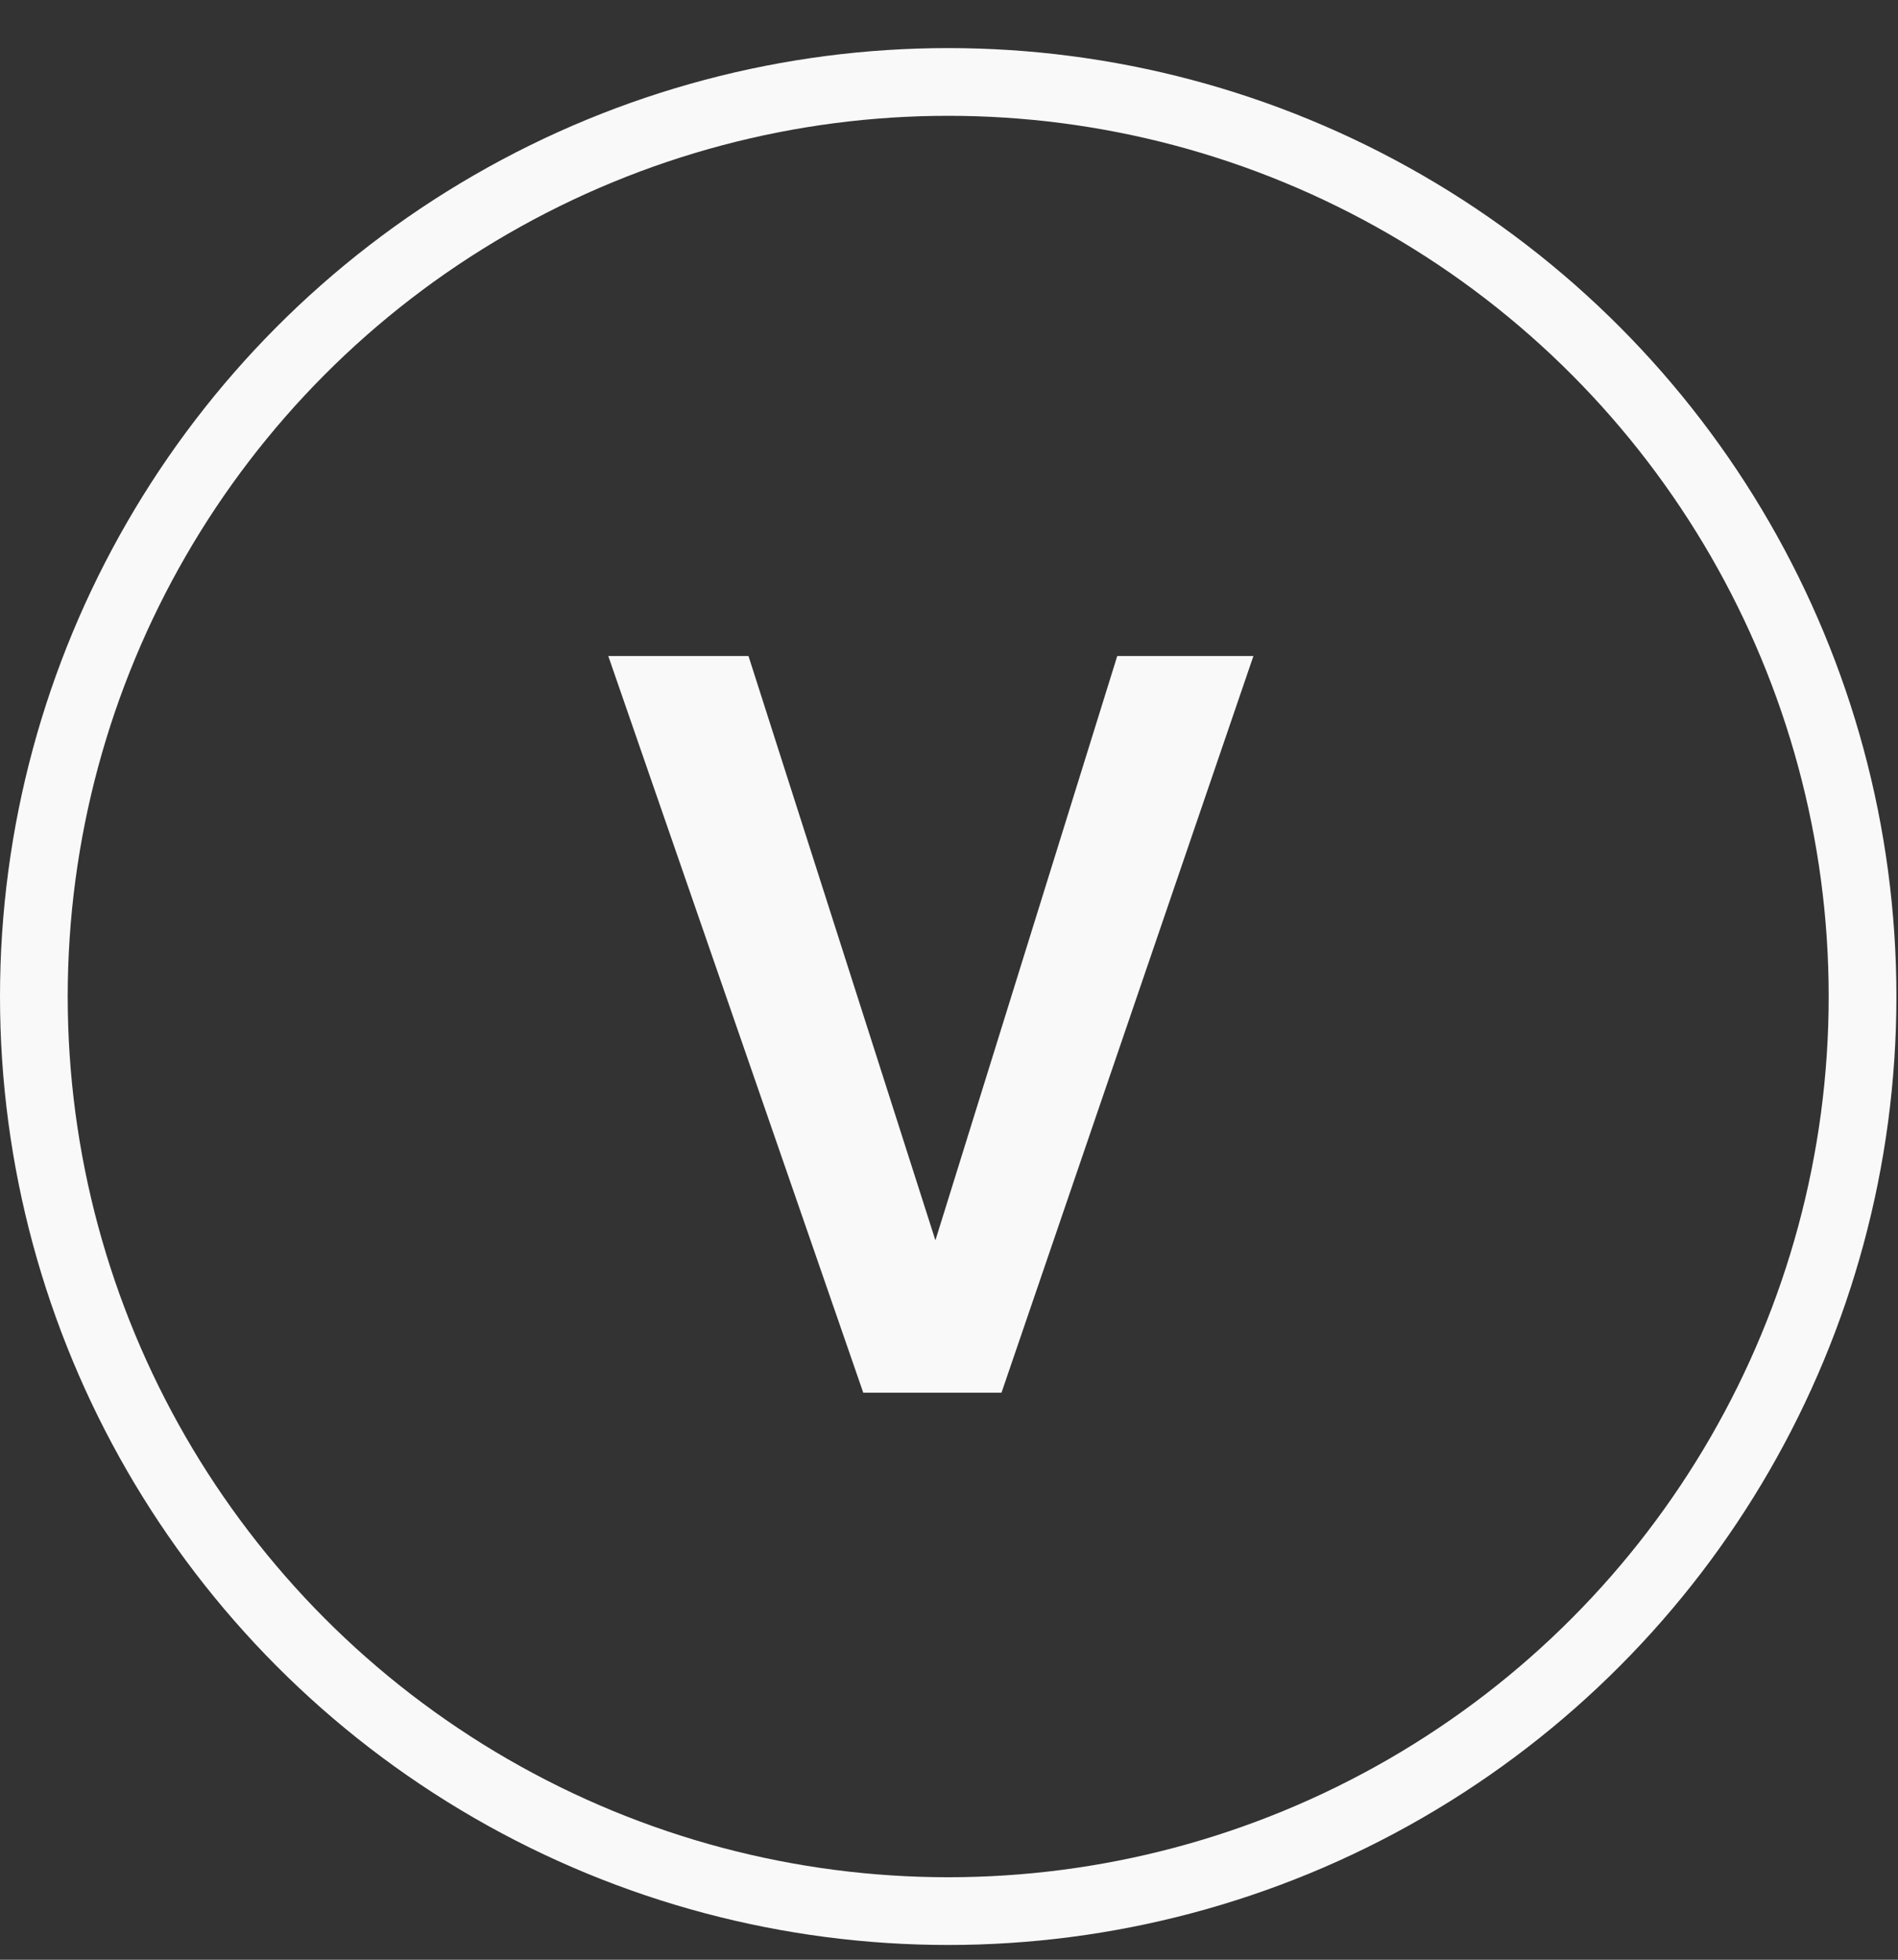
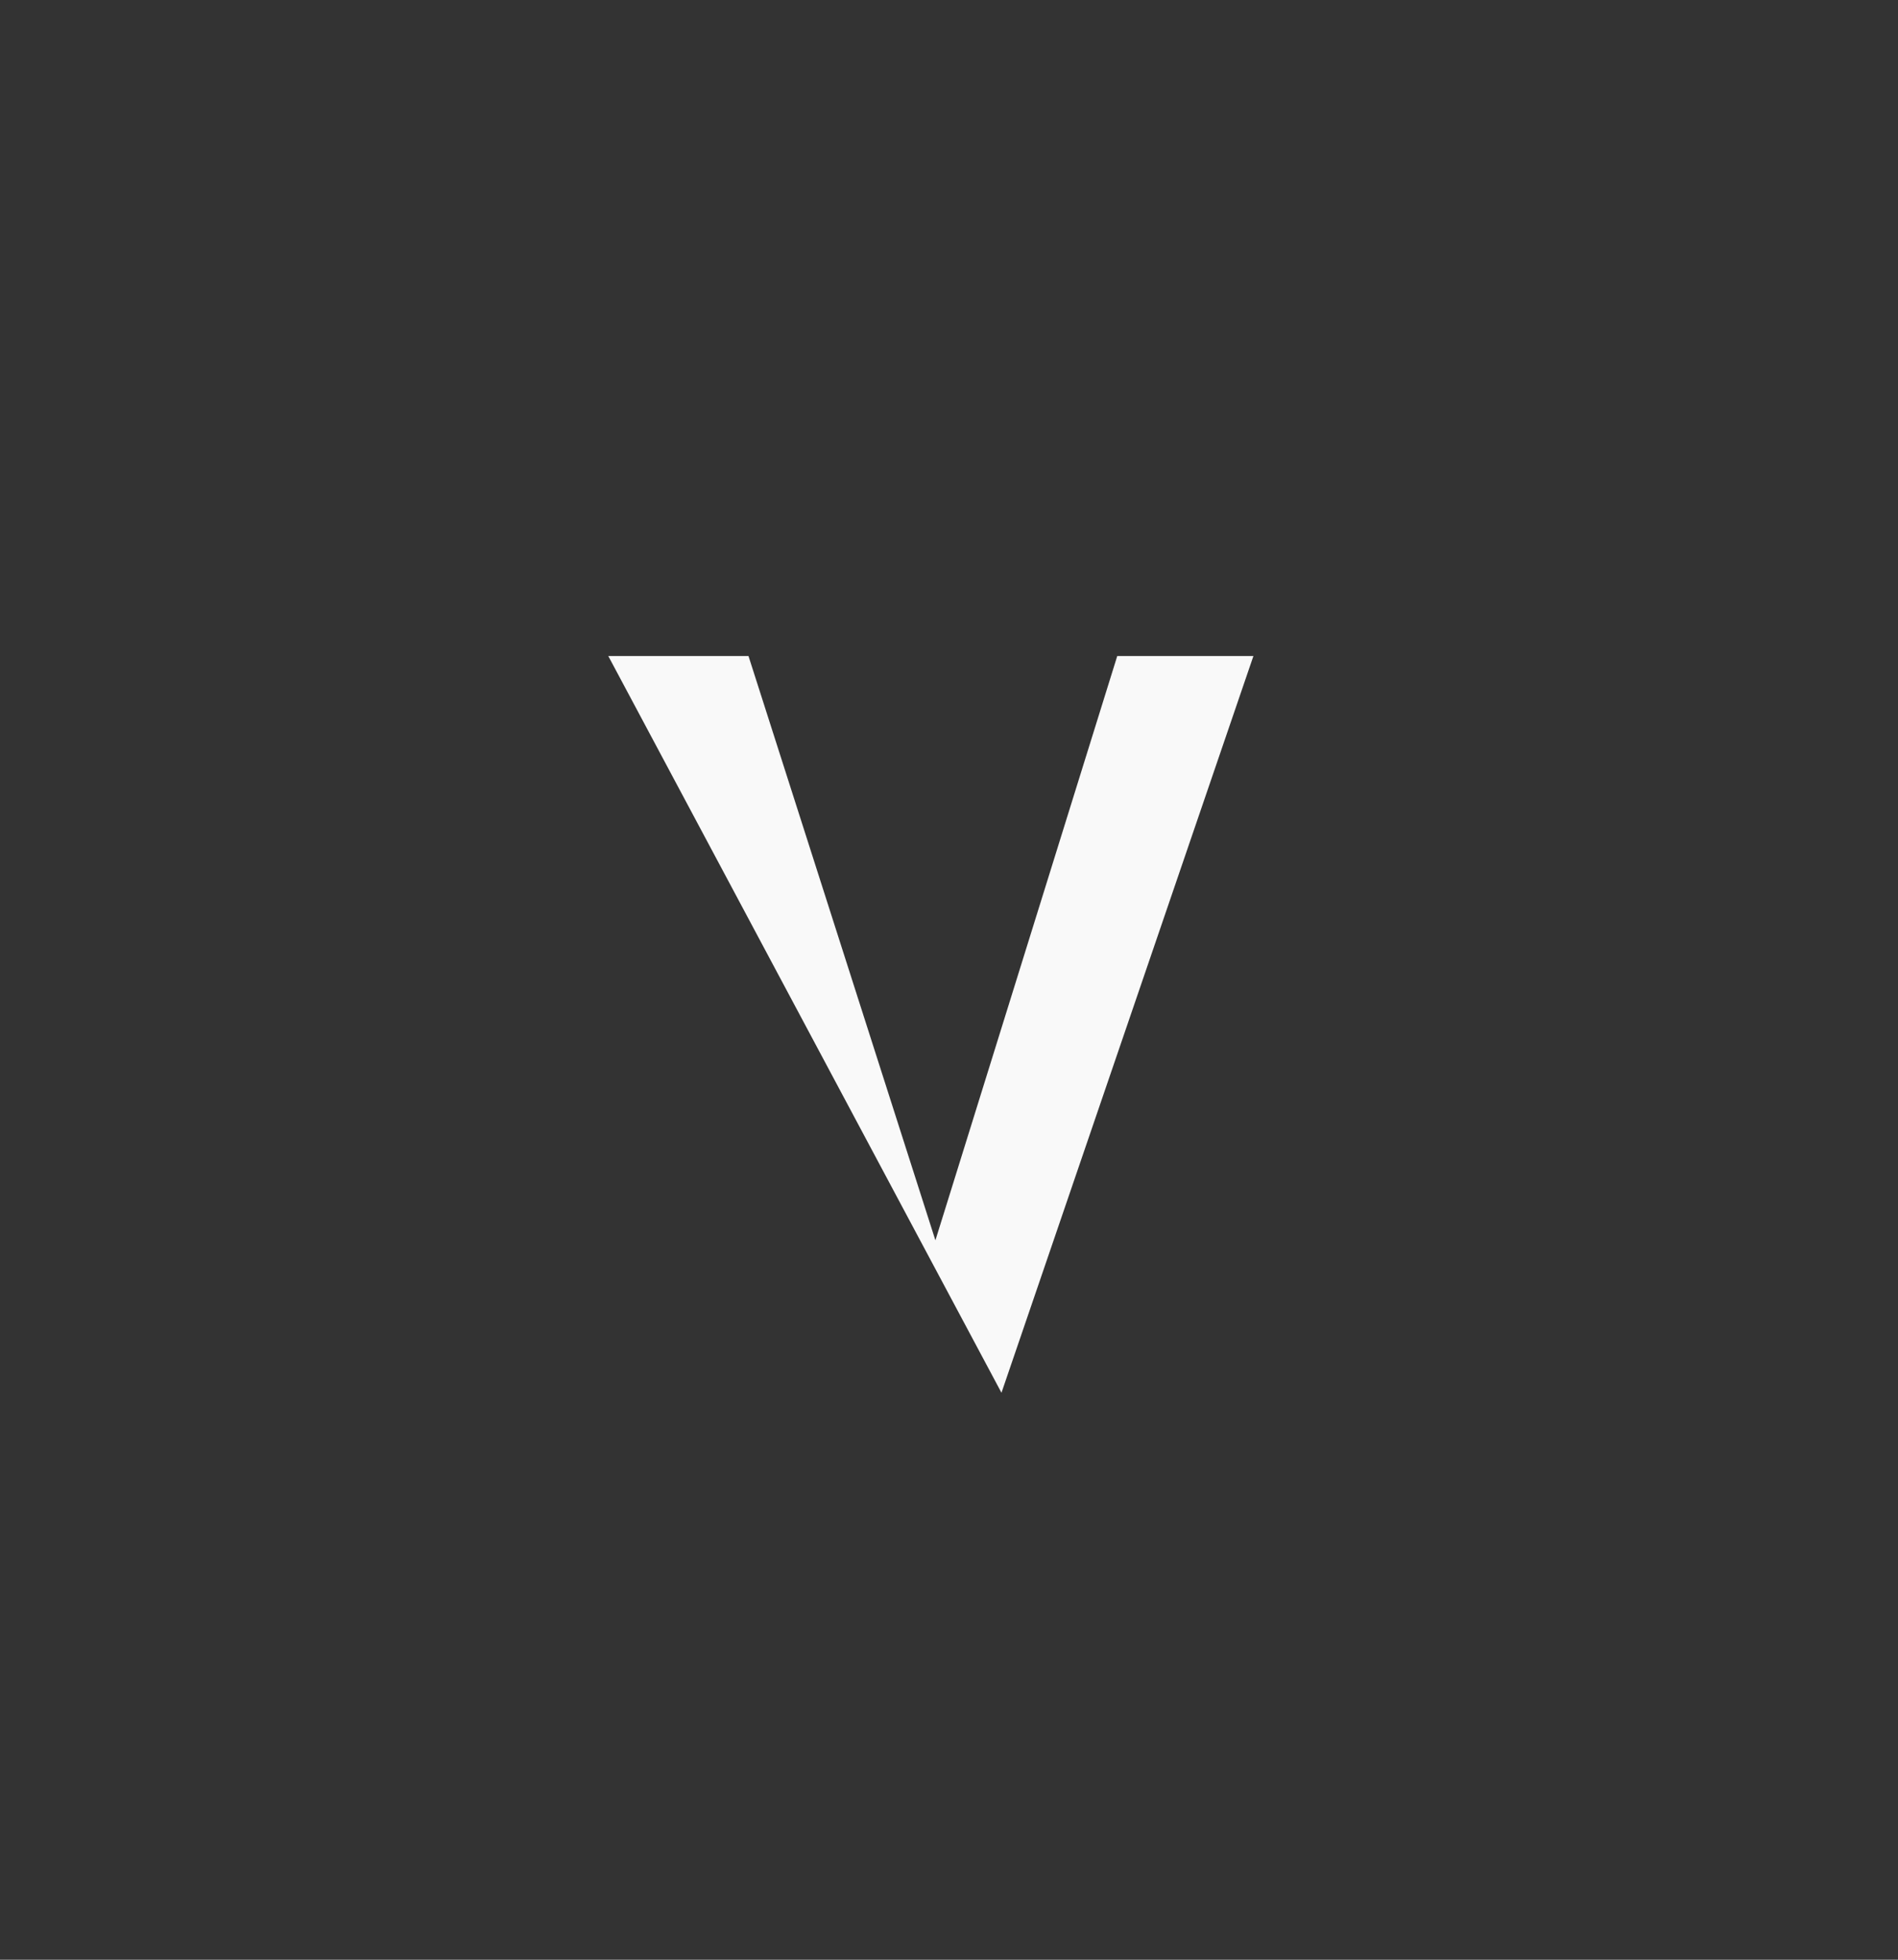
<svg xmlns="http://www.w3.org/2000/svg" width="31" height="32" viewBox="0 0 31 32" fill="none">
  <rect x="0" y="0" width="31" height="32" fill="#333333" stroke="none" />
-   <circle cx="15.487" cy="16.272" r="14.934" stroke="#F9F9F9" stroke-width="1.106" />
-   <path d="M12.225 10.712L15.278 20.253L18.248 10.712H20.472L16.357 22.742H14.1L9.935 10.712H12.225Z" fill="#F9F9F9" />
+   <path d="M12.225 10.712L15.278 20.253L18.248 10.712H20.472L16.357 22.742L9.935 10.712H12.225Z" fill="#F9F9F9" />
</svg>